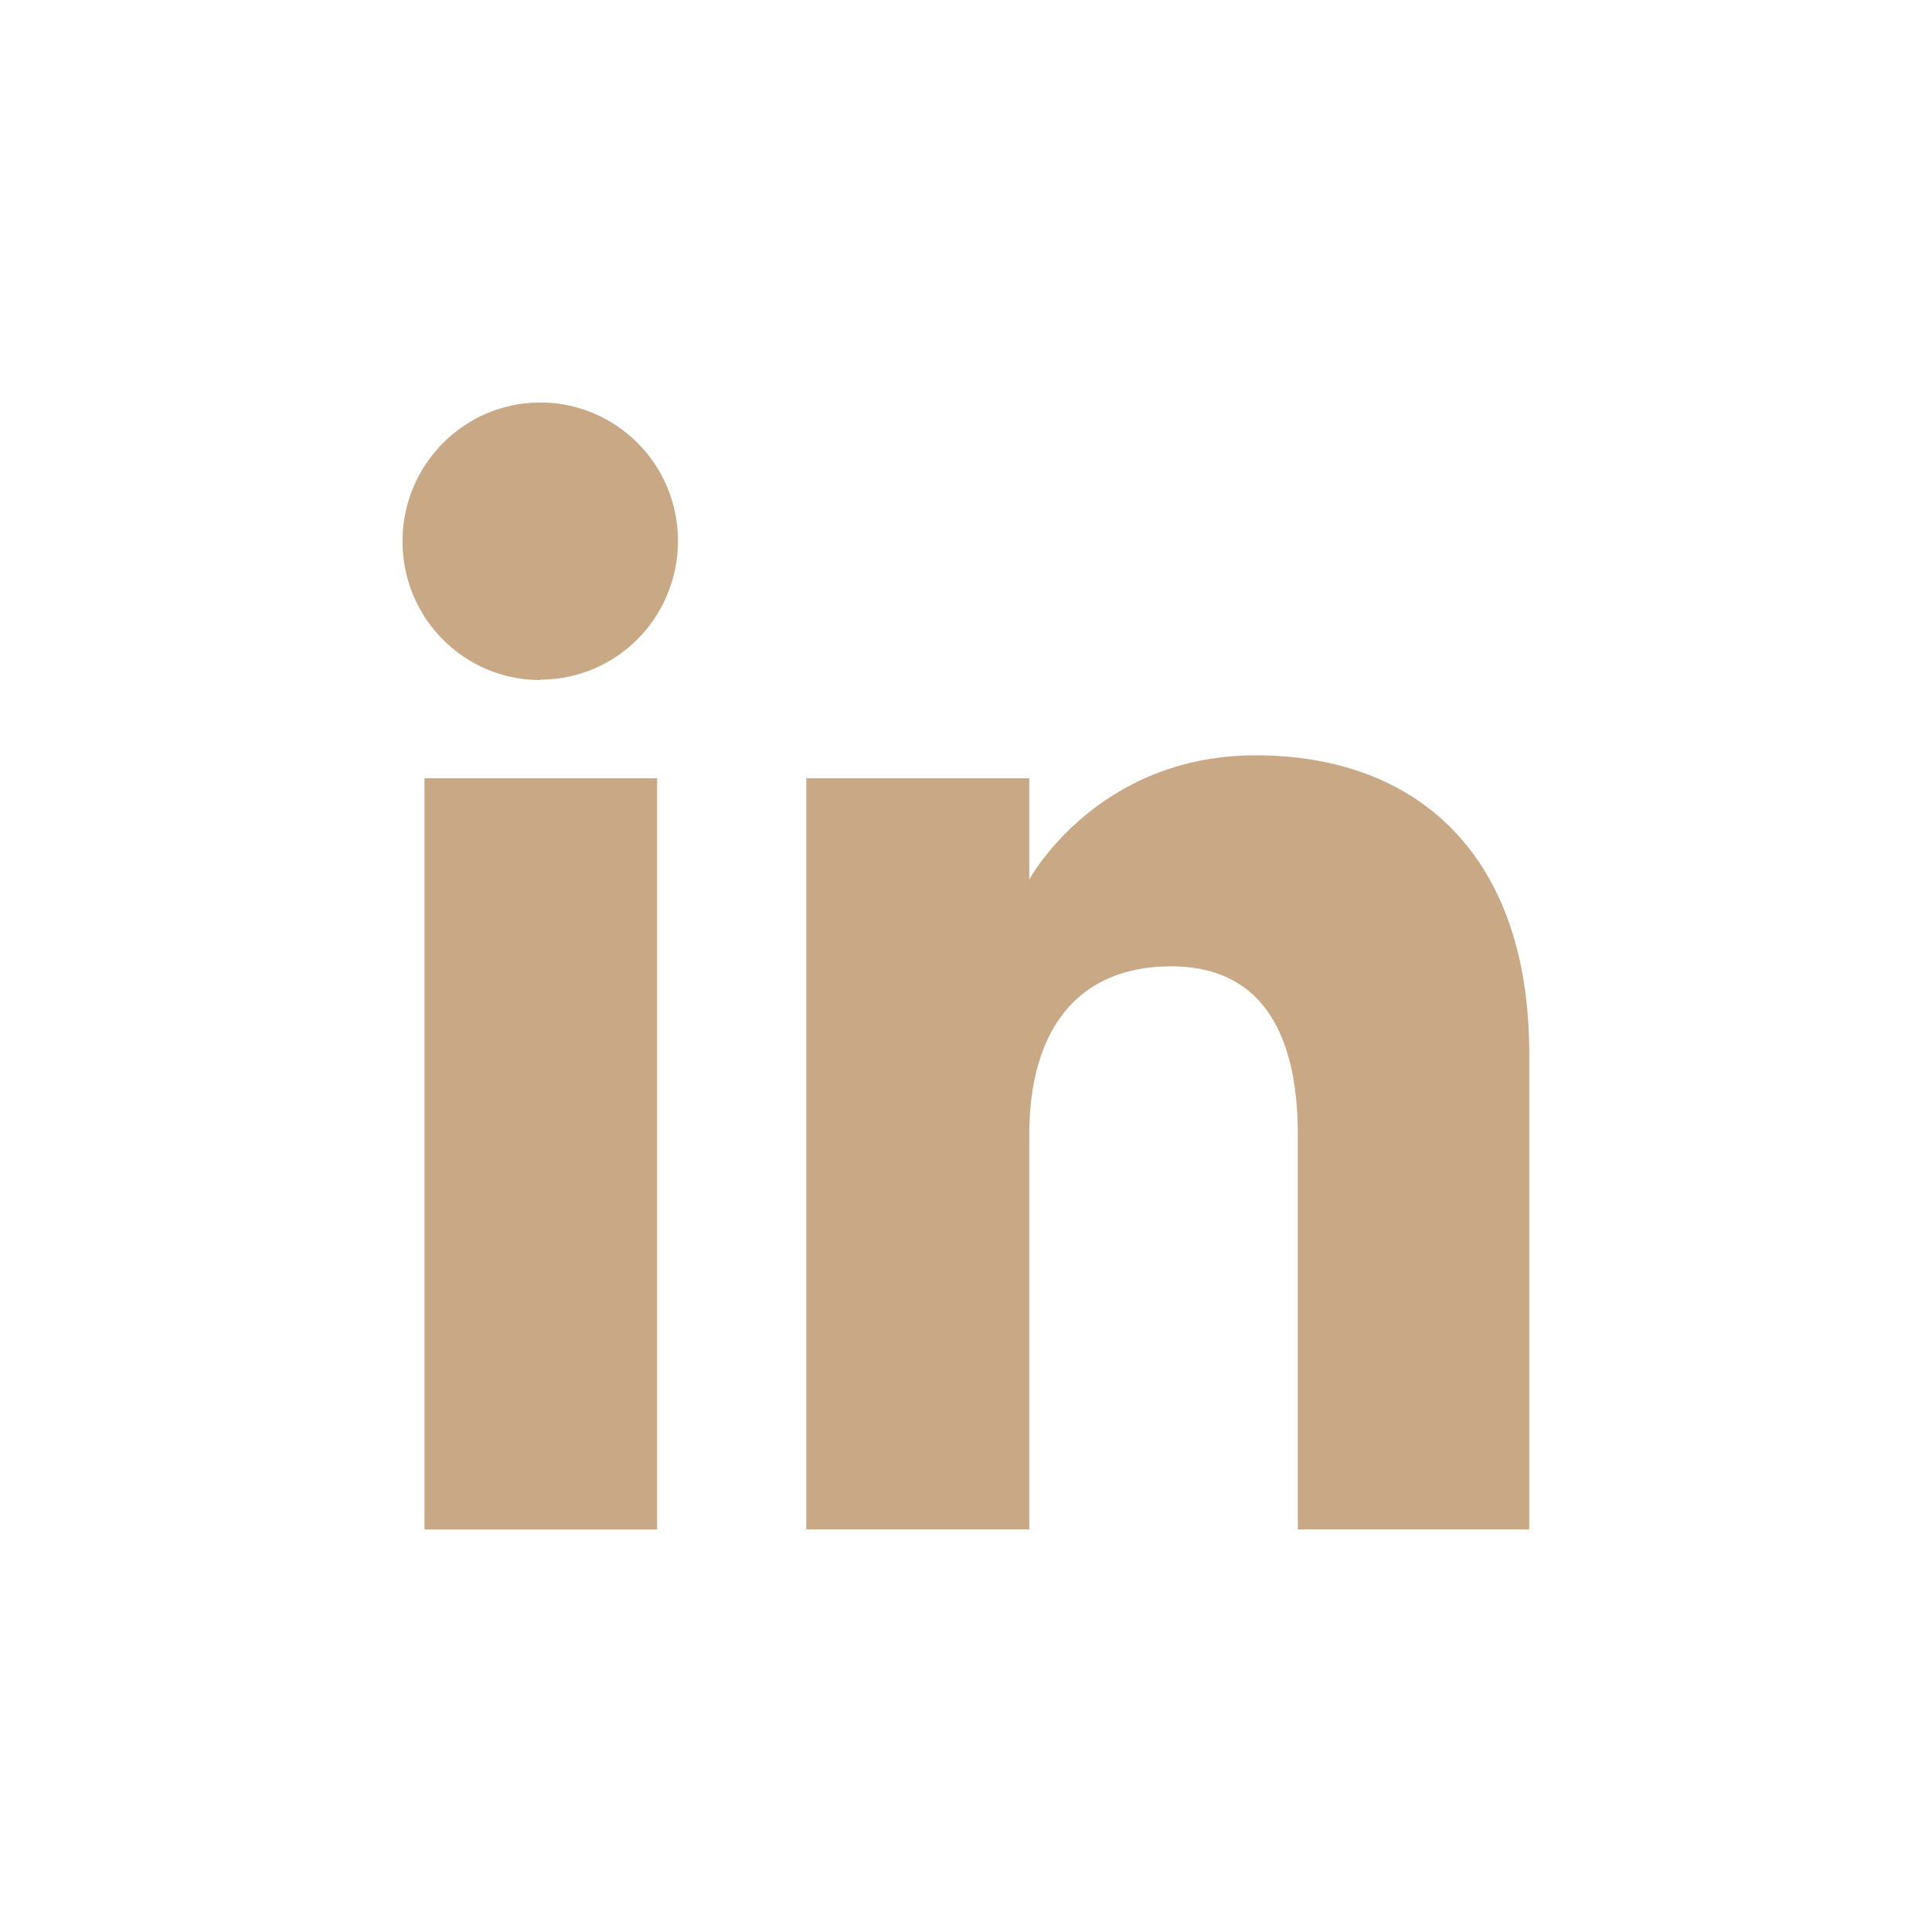
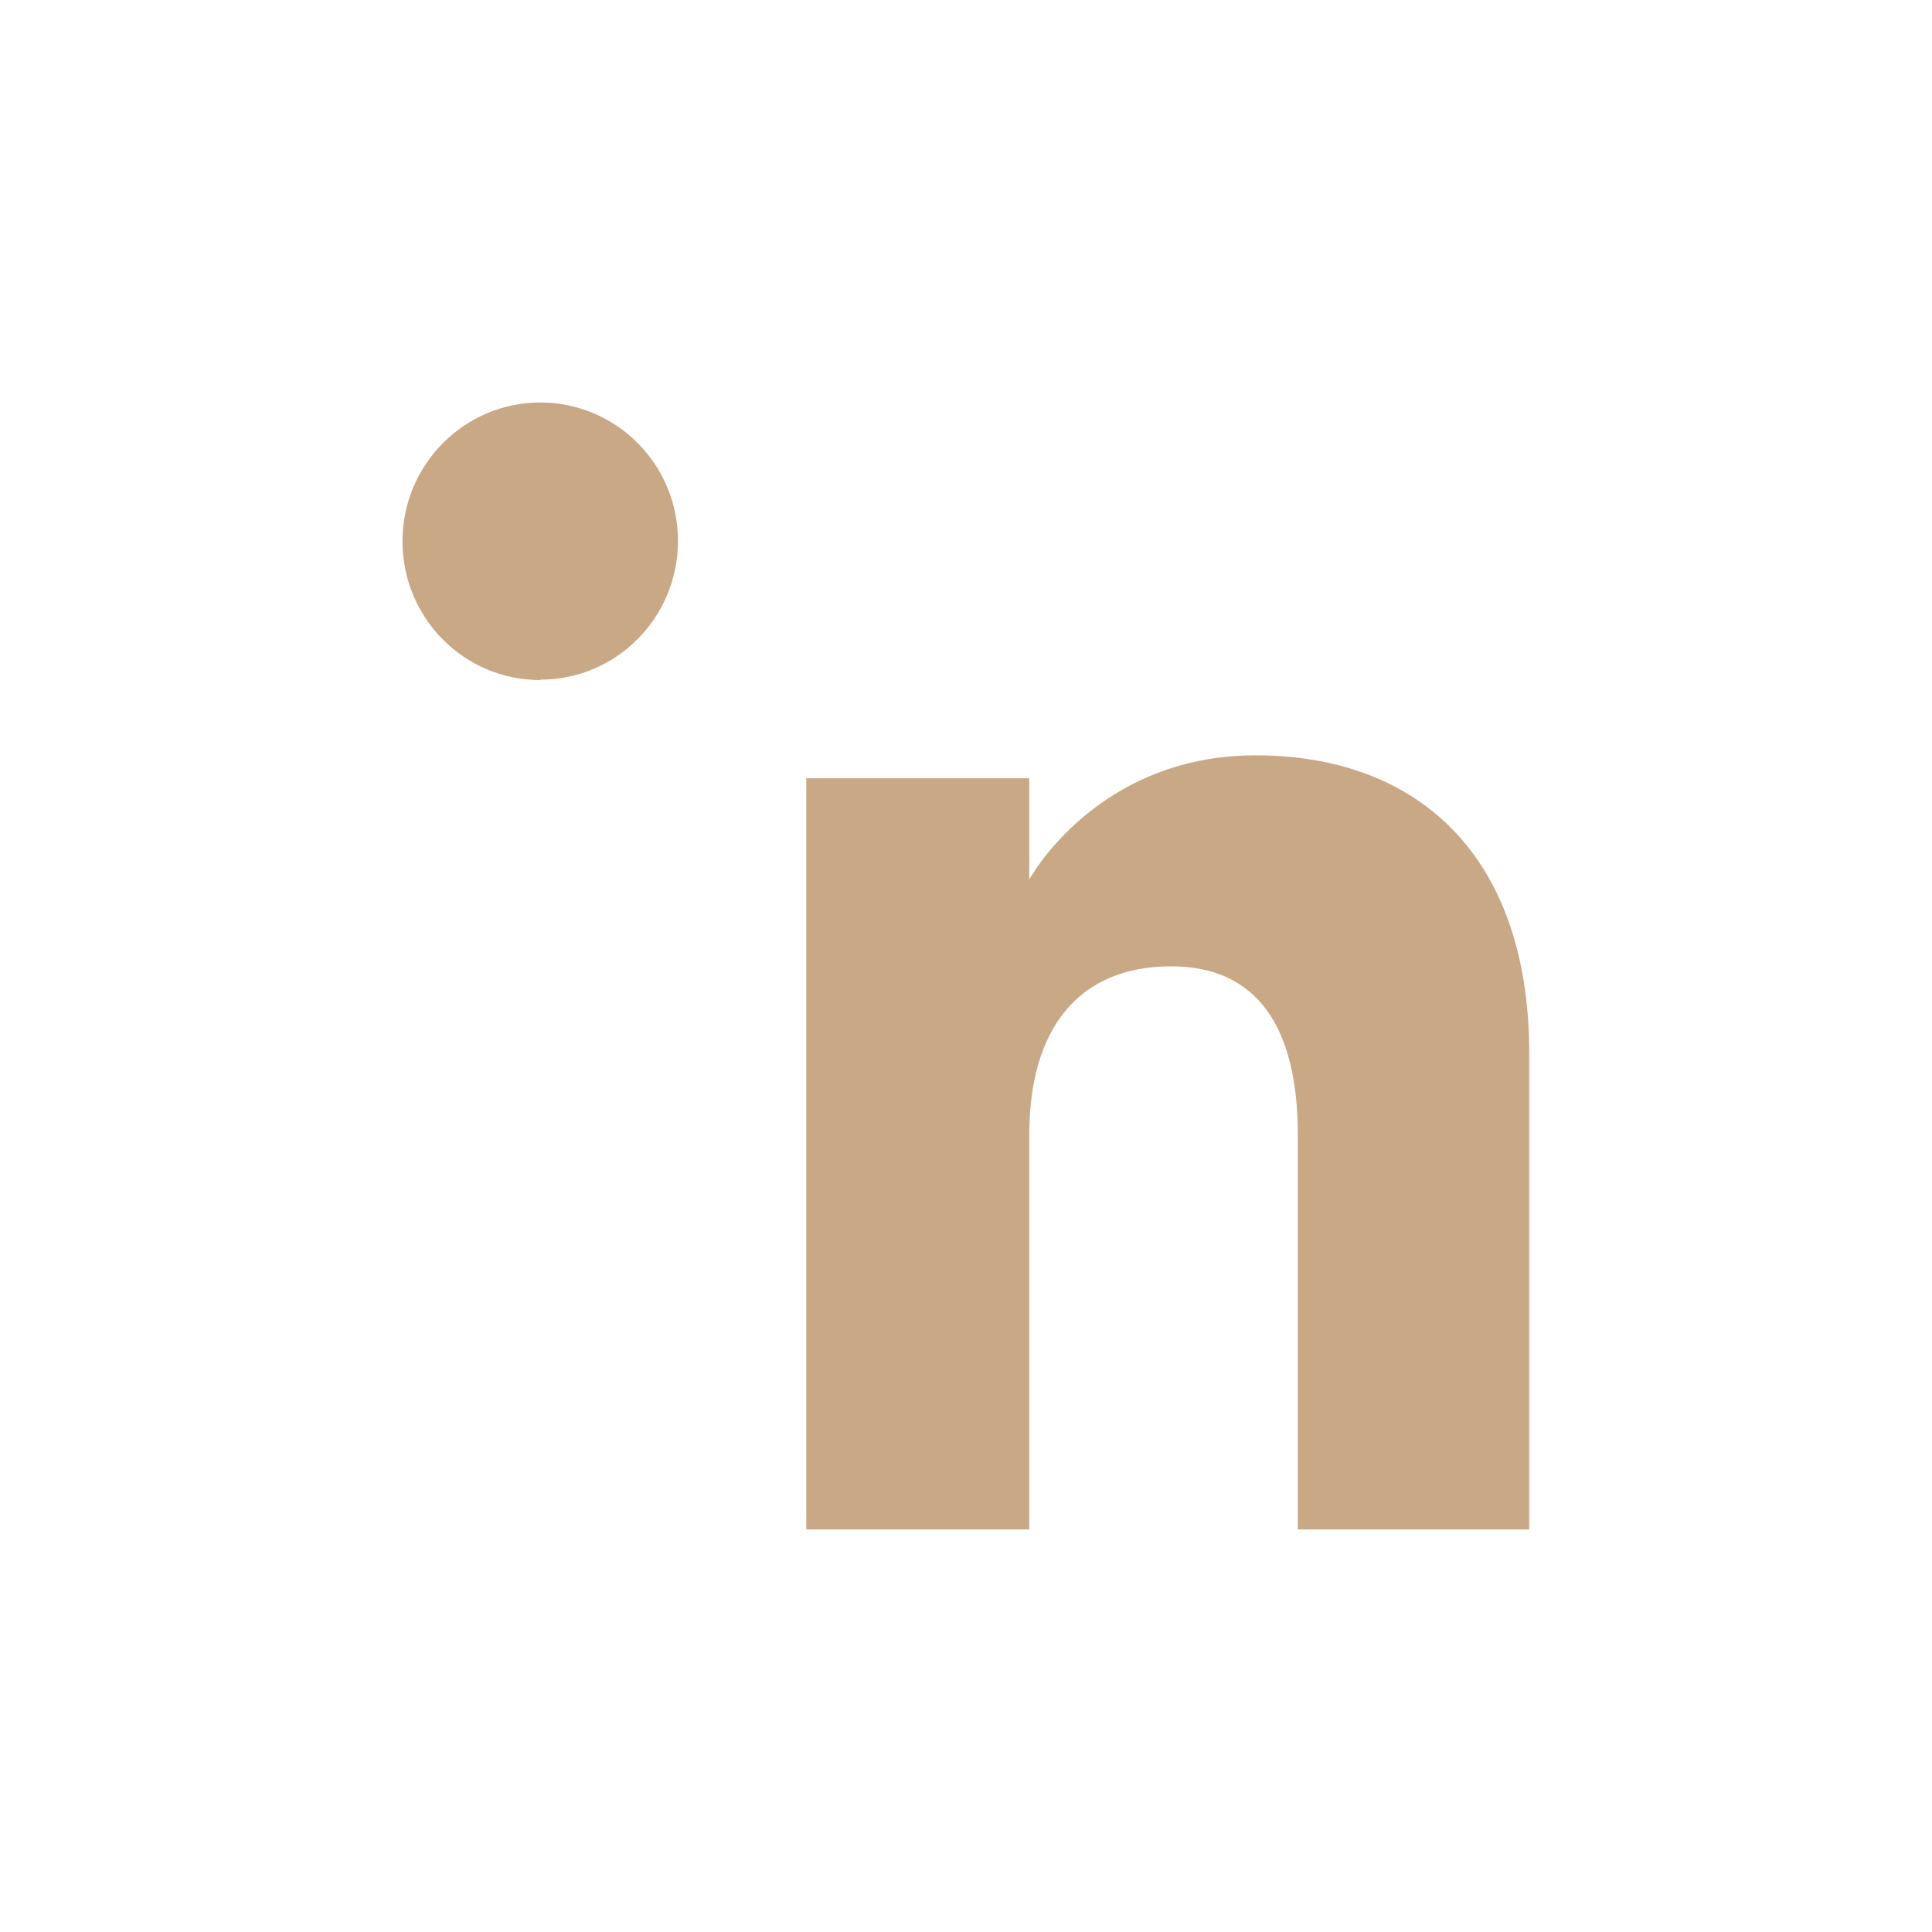
<svg xmlns="http://www.w3.org/2000/svg" width="24" height="24" viewBox="0 0 24 24" fill="none">
-   <path d="M8.163 9.668H5.273V19H8.163V9.668Z" fill="#C9A885" />
  <path d="M6.711 8.443C7.656 8.443 8.422 7.674 8.422 6.719C8.422 5.765 7.652 5 6.711 5C5.77 5 5 5.769 5 6.724C5 7.678 5.765 8.448 6.711 8.448V8.443Z" fill="#C9A885" />
  <path d="M12.786 14.098C12.786 12.788 13.39 12.004 14.549 12.004C15.614 12.004 16.122 12.755 16.122 14.098V18.999H18.997V13.092C18.997 10.594 17.581 9.383 15.599 9.383C13.618 9.383 12.786 10.926 12.786 10.926V9.668H10.016V18.999H12.786V14.098Z" fill="#C9A885" />
</svg>